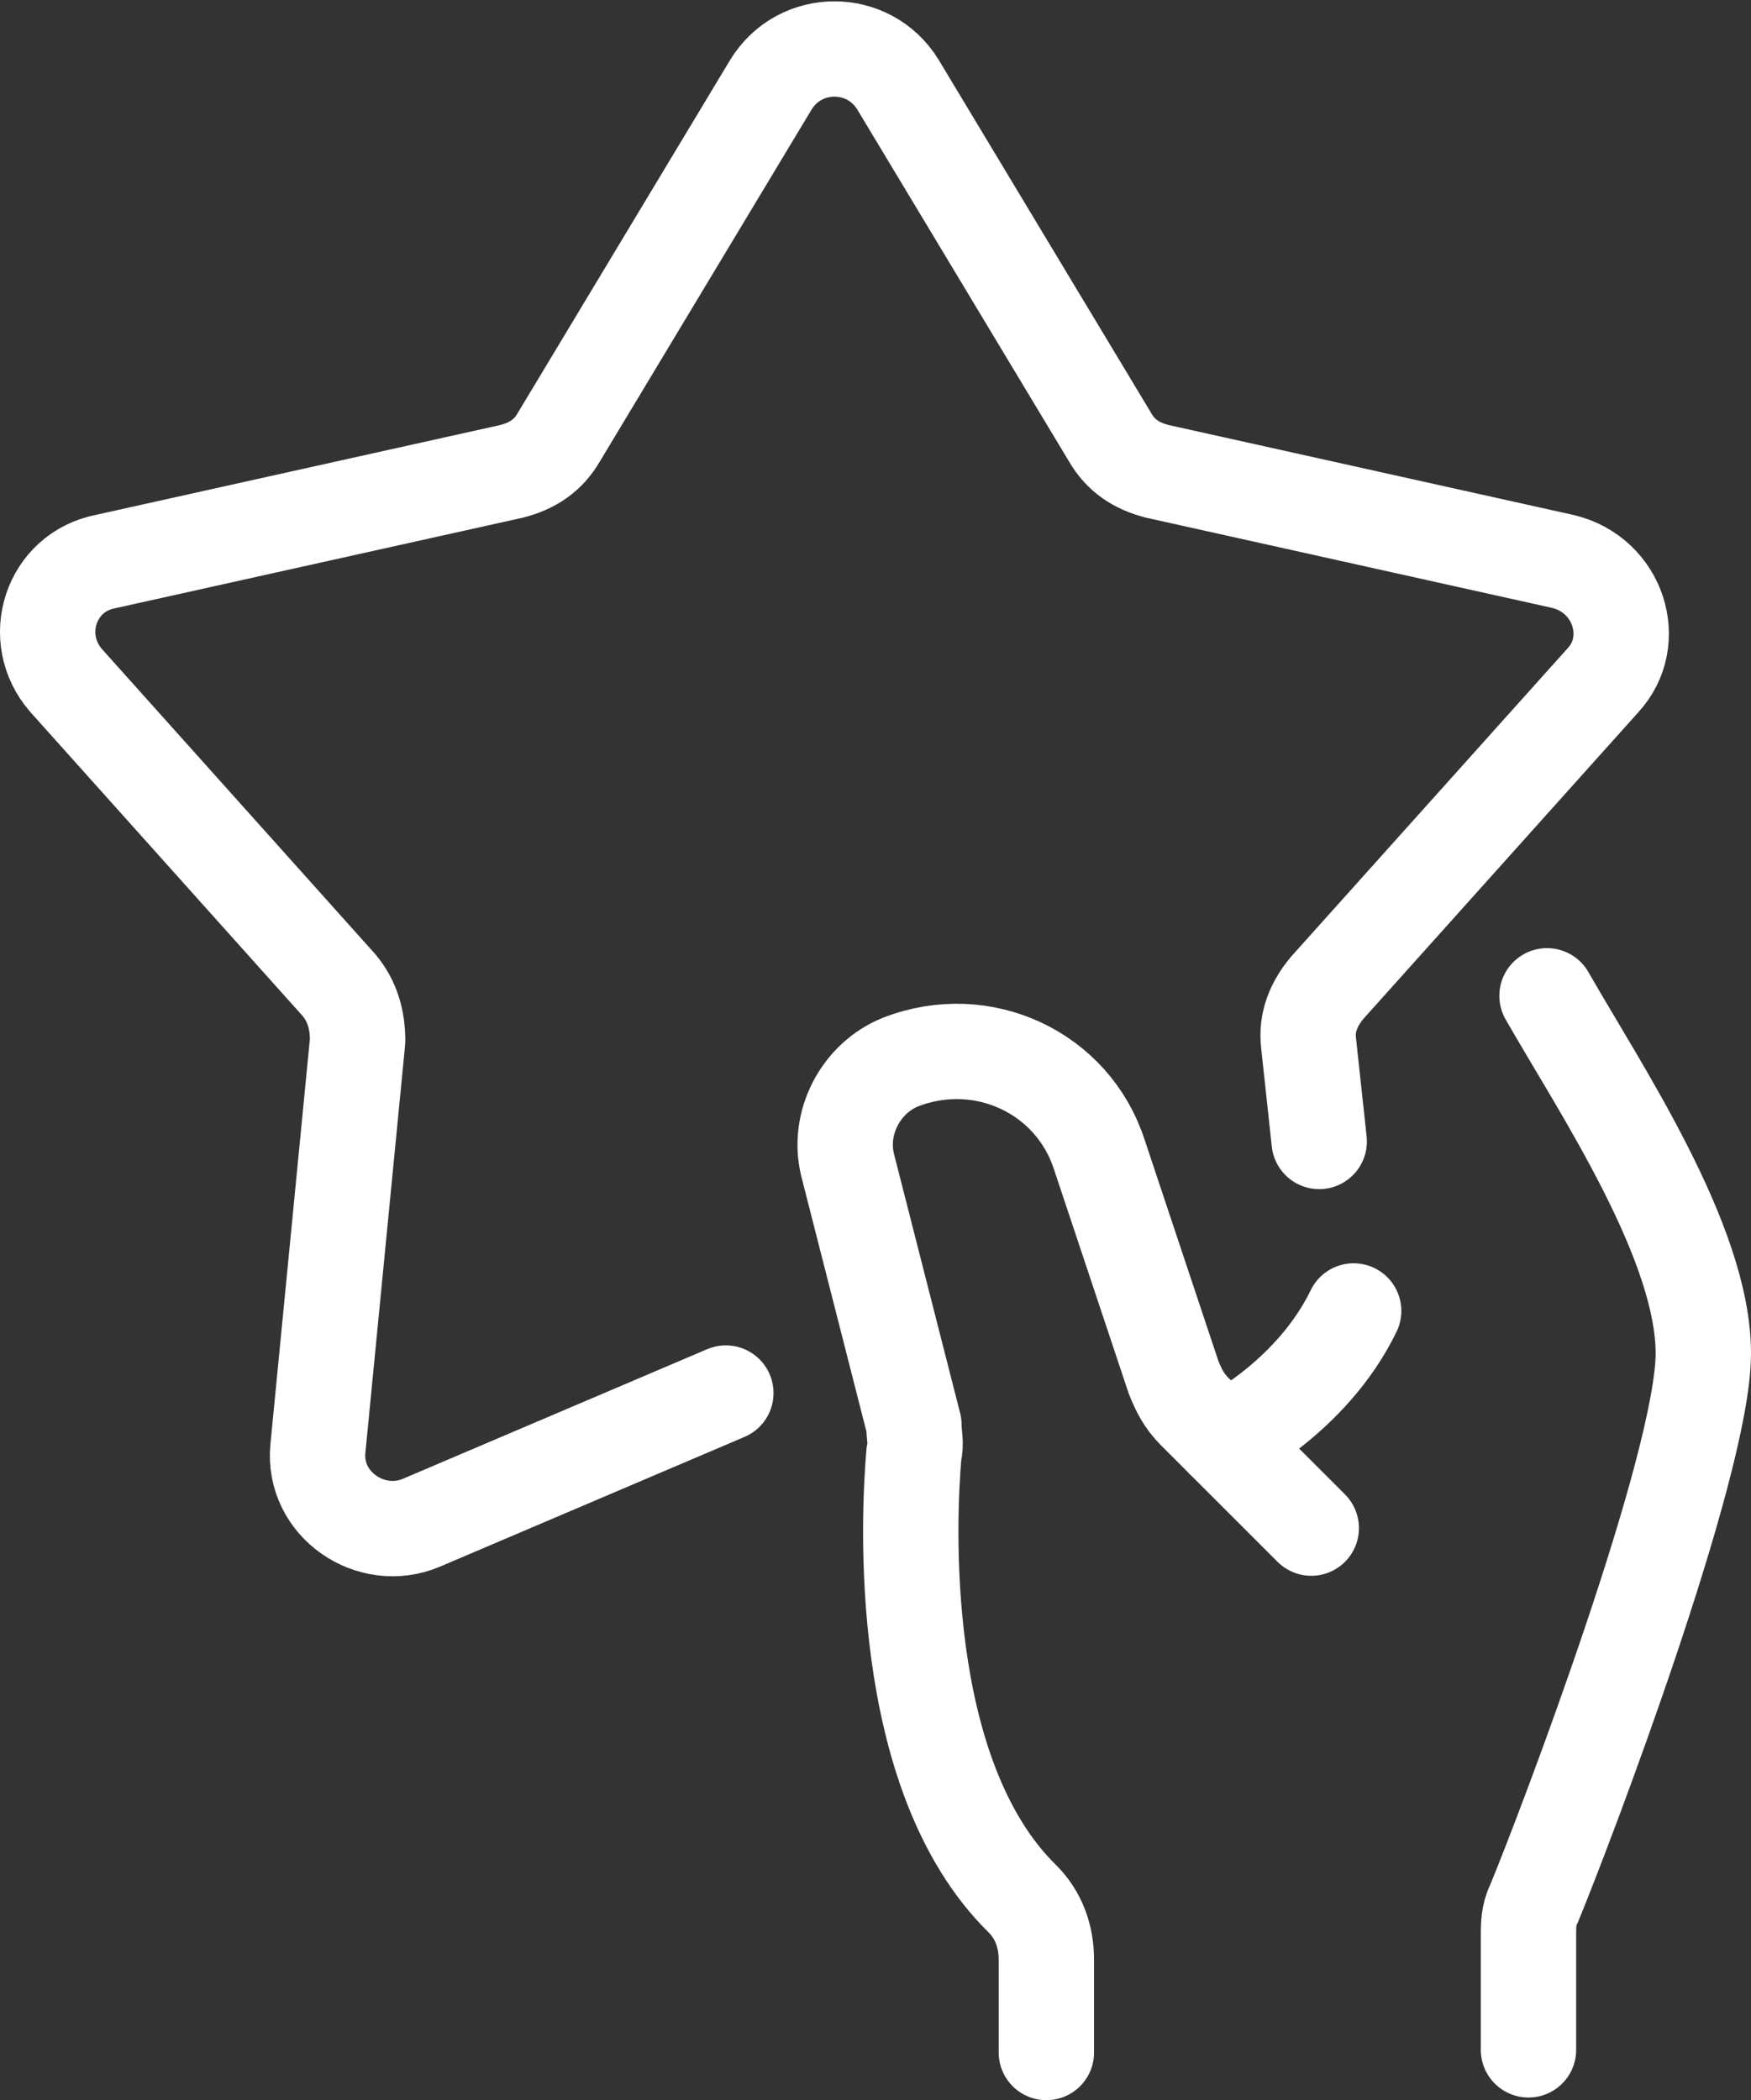
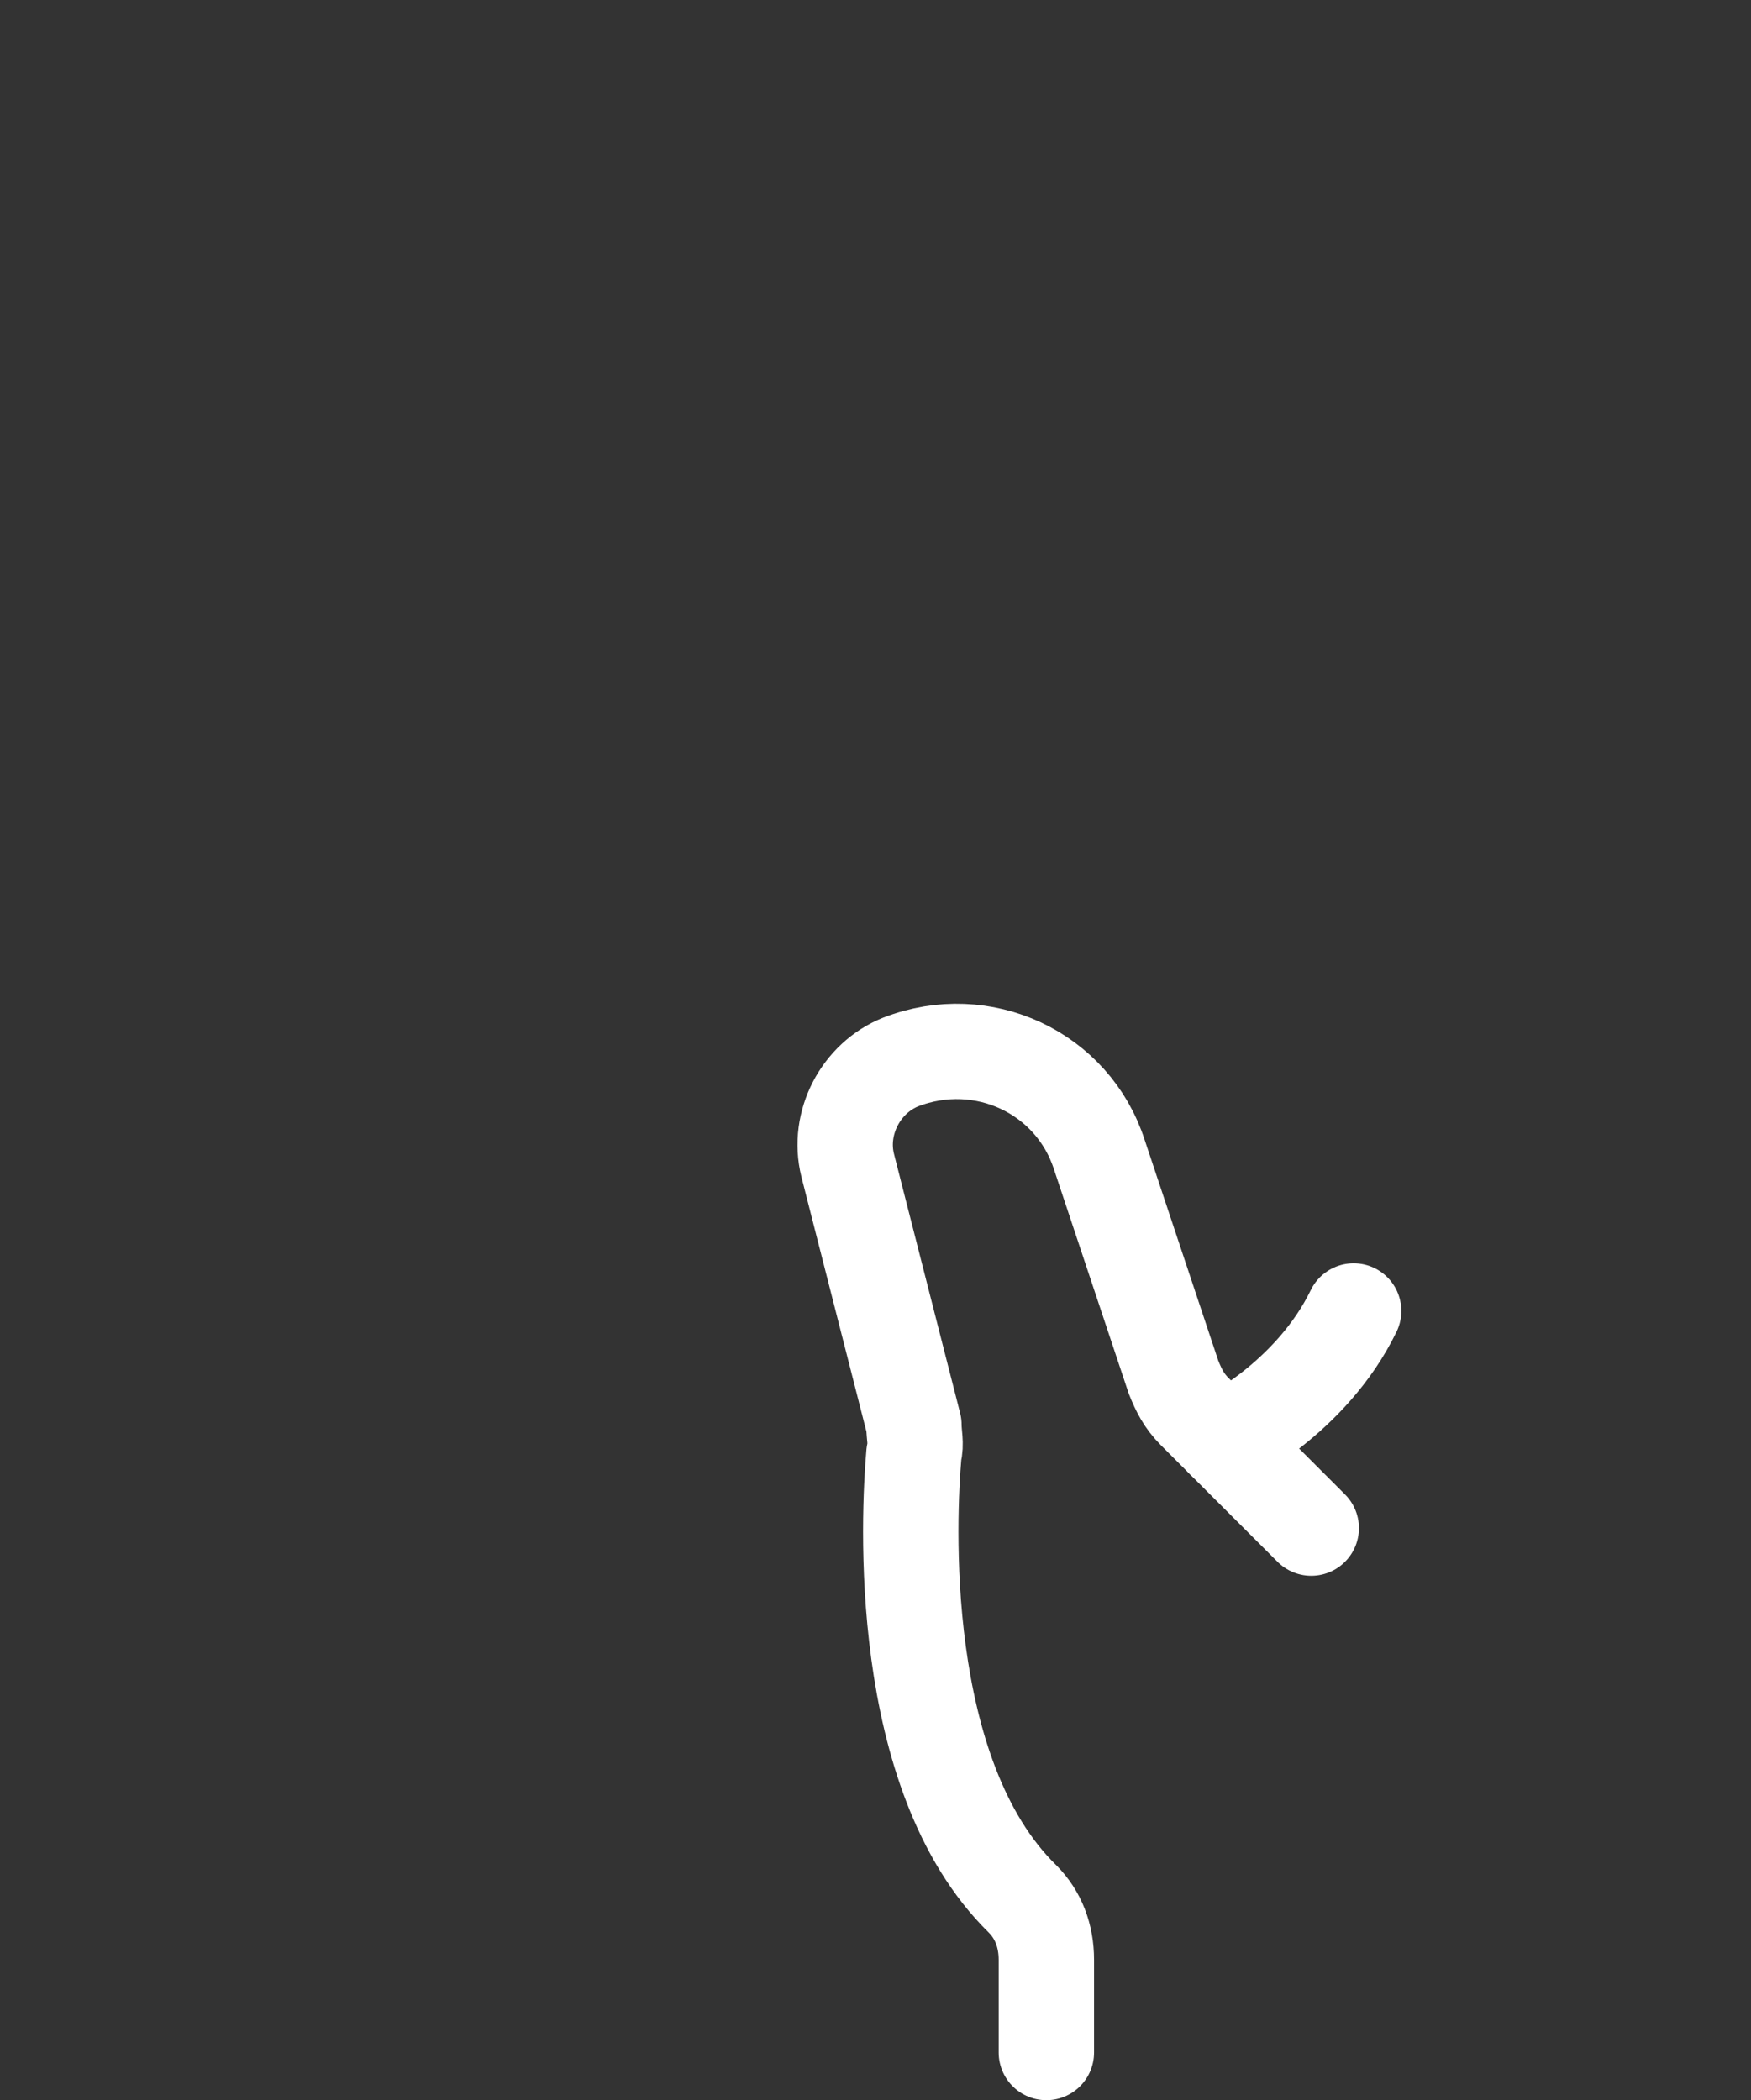
<svg xmlns="http://www.w3.org/2000/svg" id="Layer_1" version="1.1" viewBox="0 0 66.1 79.3">
  <rect x="0" y="0" width="66.1" height="79.3" fill="#333333" stroke="none" />
  <defs>
    <style>
      .st0 {
        fill: none;
        stroke: #fff;
        stroke-linecap: round;
        stroke-linejoin: round;
        stroke-width: 3.6px;
      }
    </style>
  </defs>
  <path class="st0" d="M46.2,54.4s3.3-1.6,4.9-4.9" />
-   <path class="st0" d="M58.4,37.6c2,3.5,5.9,9.3,5.9,13.5s-5.2,17.9-6.4,20.8c-.2.4-.2.8-.2,1.2v4.3" />
  <path class="st0" d="M49.5,57.7l-4.4-4.4c-.4-.4-.6-.8-.8-1.3l-2.8-8.4c-1-3.1-4.4-4.7-7.5-3.5h0c-1.5.6-2.4,2.3-2,3.9l2.5,9.8c0,.4.1.7,0,1.1-.2,2.3-.7,12.1,4.1,16.8.6.6.9,1.4.9,2.3v3.5" />
-   <path class="st0" d="M27.4,52.6l-11.5,4.9c-1.9.8-4.1-.7-3.9-2.8l1.5-15.4c0-.8-.2-1.5-.7-2.1L2.5,25.7c-1.4-1.6-.6-4.1,1.5-4.5l15.3-3.4c.8-.2,1.4-.6,1.8-1.3l8-13.3c1.1-1.8,3.7-1.8,4.8,0l8,13.3c.4.7,1,1.1,1.8,1.3l15.3,3.4c2.1.5,2.9,3,1.5,4.5l-10.4,11.6c-.5.6-.8,1.3-.7,2.1l.4,3.7" />
</svg>